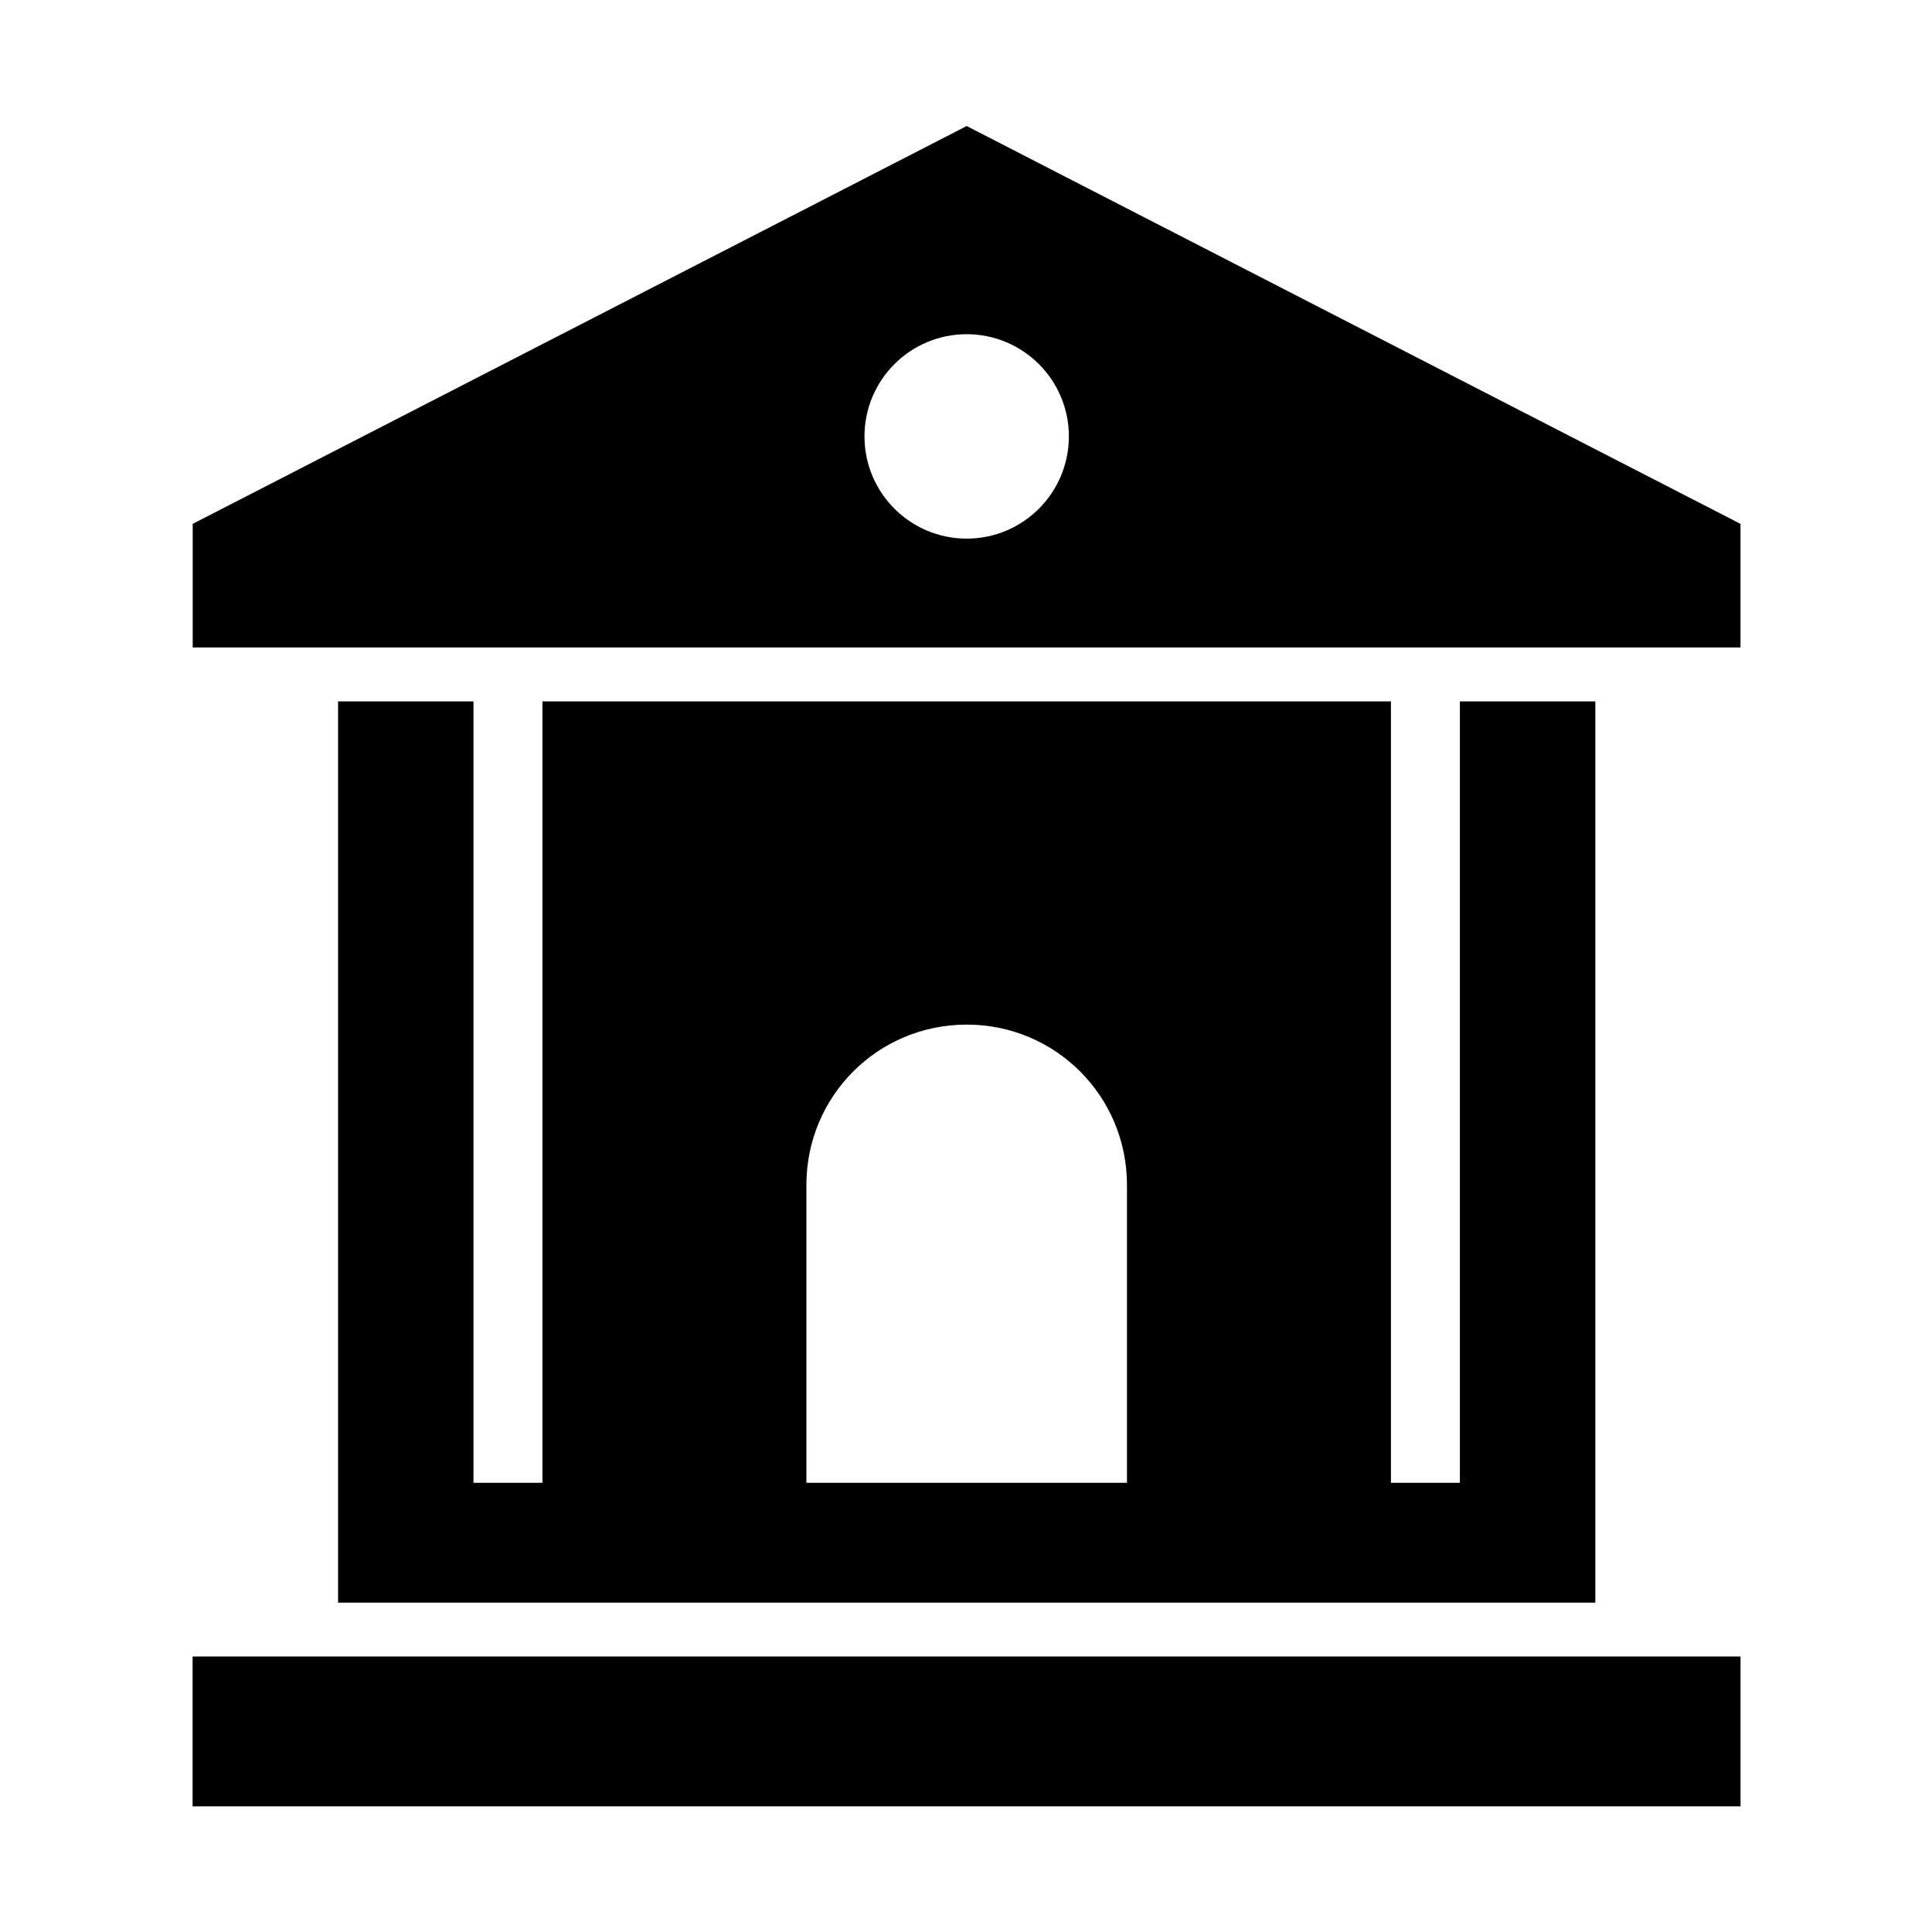
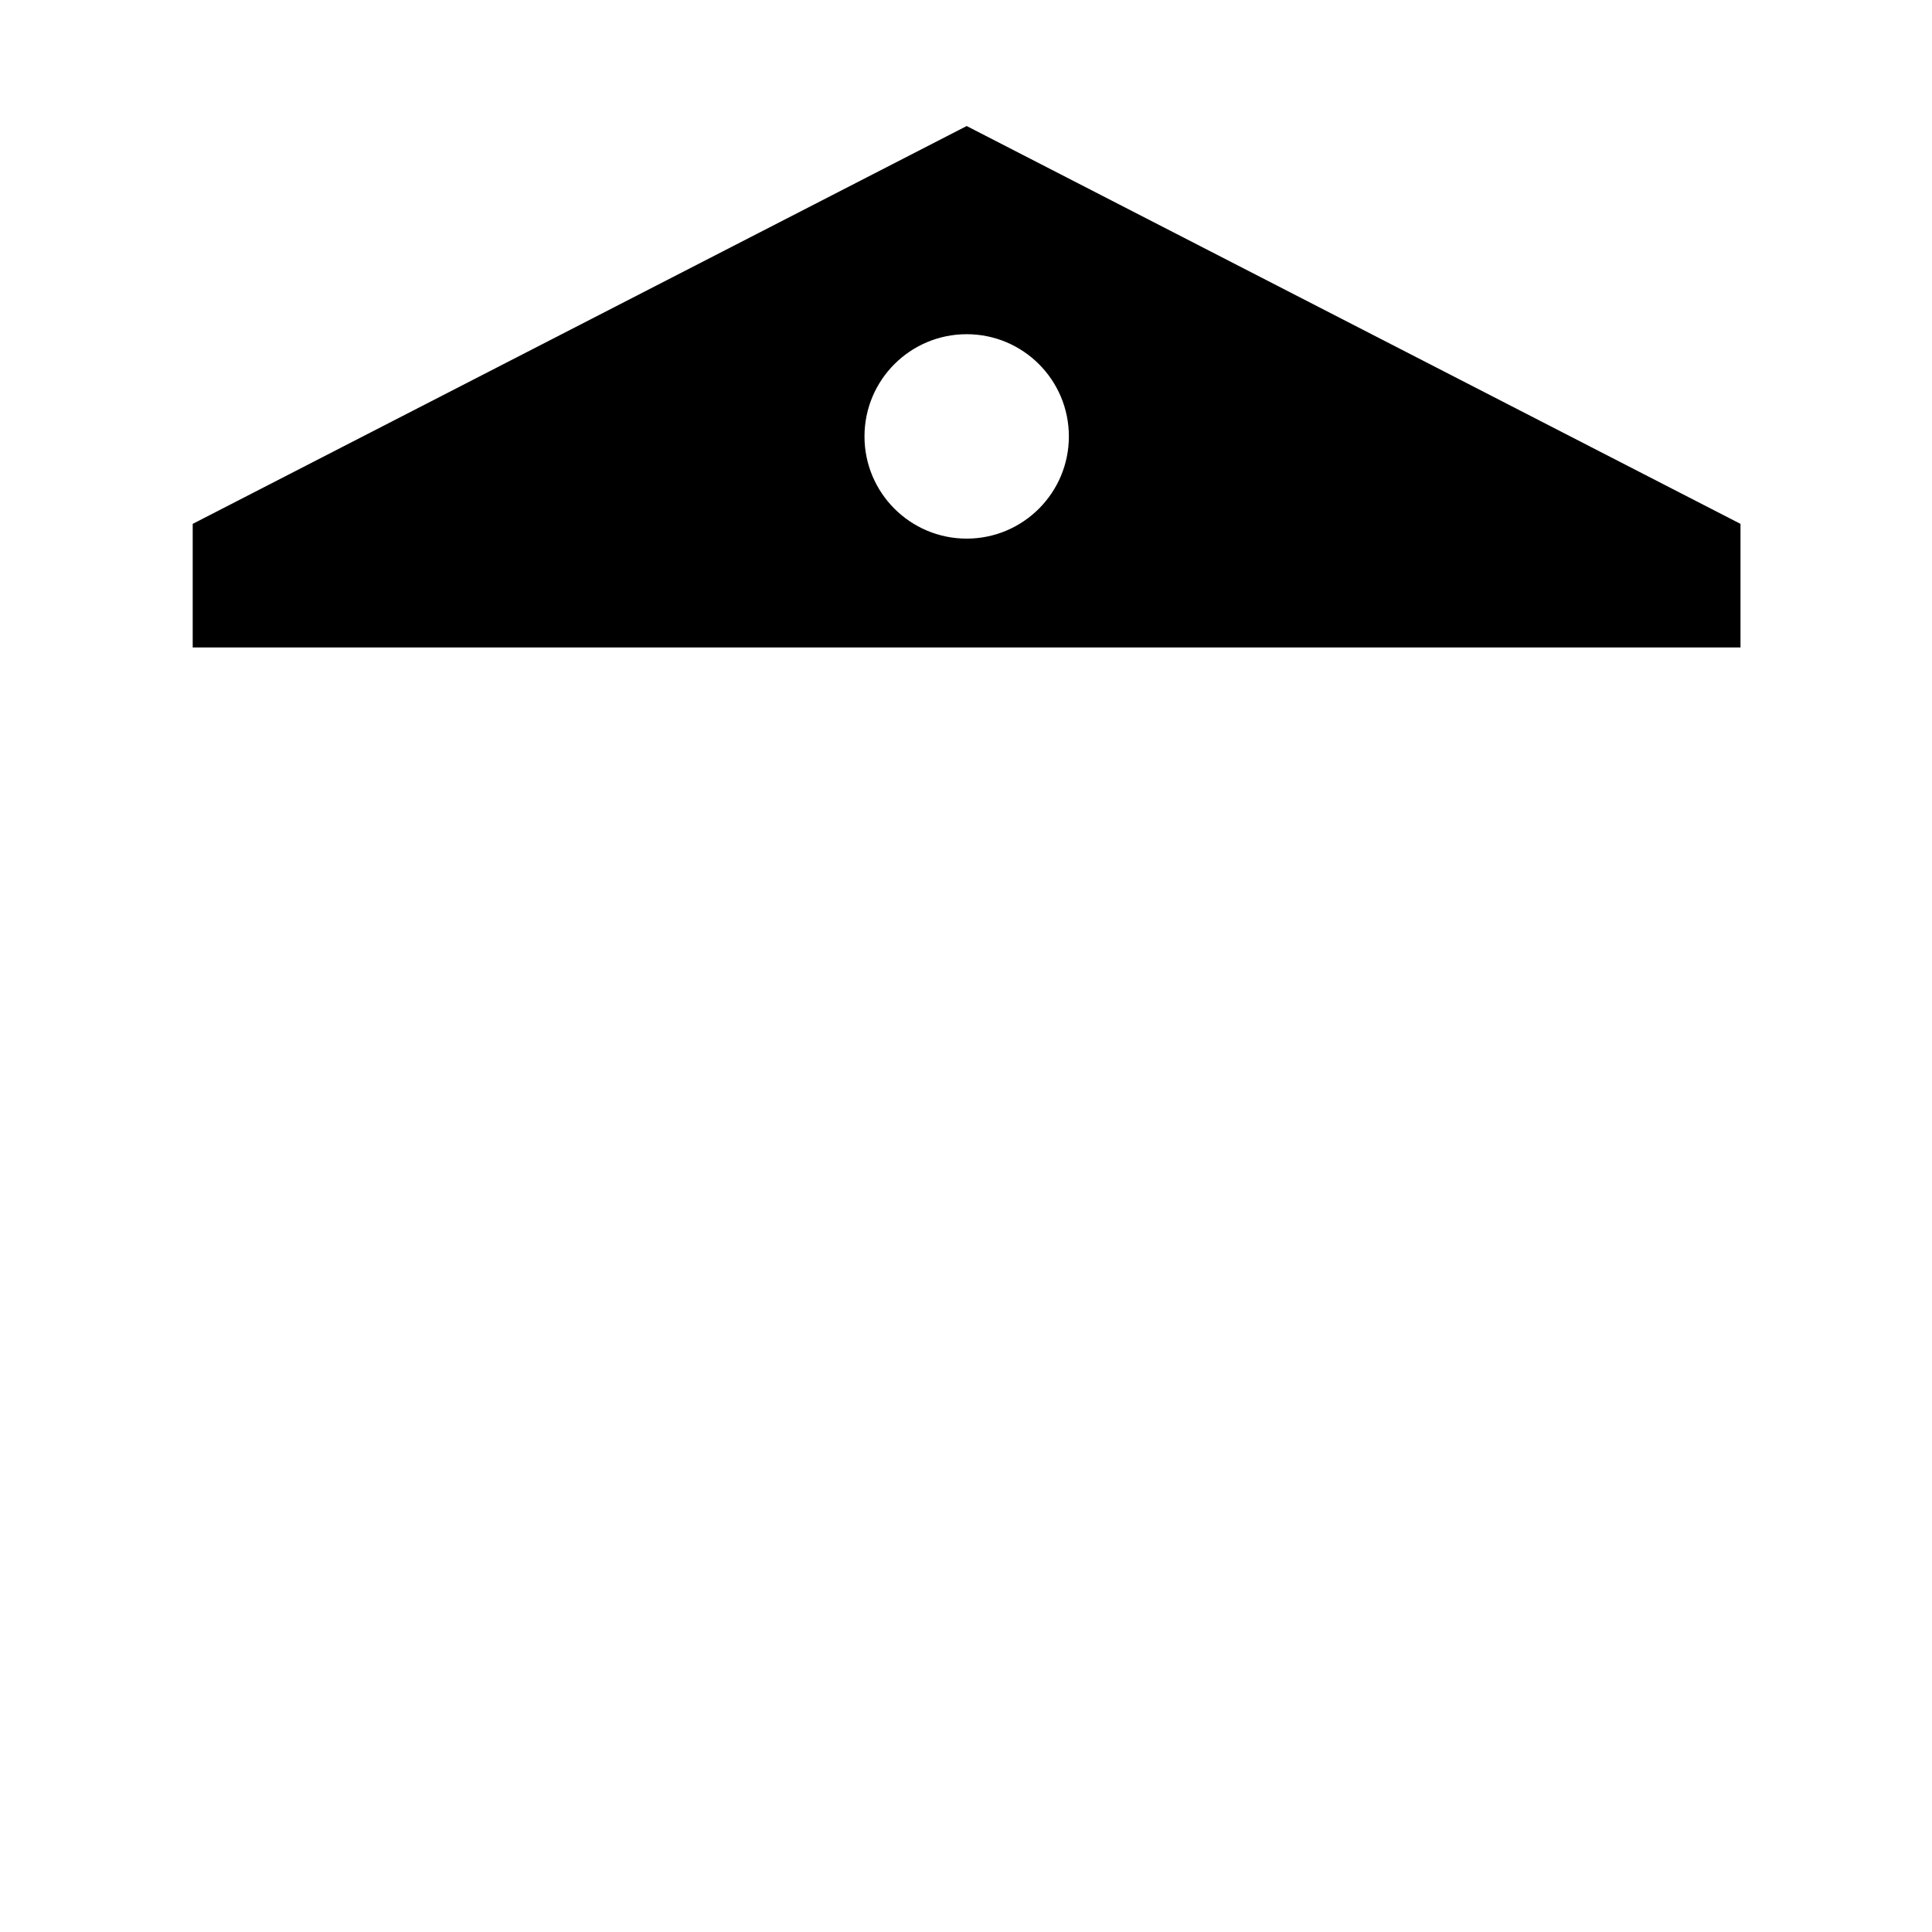
<svg xmlns="http://www.w3.org/2000/svg" fill="#000000" width="800px" height="800px" version="1.1" viewBox="144 144 512 512">
  <g>
    <path d="m400.18 177.4-205.11 105.43v32.746h410.18v-32.746zm0 55.168c14.957 0 27.082 12.129 27.082 27.082s-12.125 27.09-27.082 27.09c-14.957 0-27.082-12.129-27.082-27.09 0-14.957 12.125-27.082 27.082-27.082" />
-     <path d="m233.59 329.87v238.84h333.19v-238.84h-35.895v207.09h-18.273v-207.09h-224.86v207.09h-18.281v-207.09zm166.59 85.66c23.527 0 42.477 18.949 42.477 42.477v78.953h-84.953v-78.953c0-23.527 18.949-42.477 42.477-42.477" />
-     <path d="m195.04 582.99h410.22v39.707h-410.22z" />
  </g>
</svg>